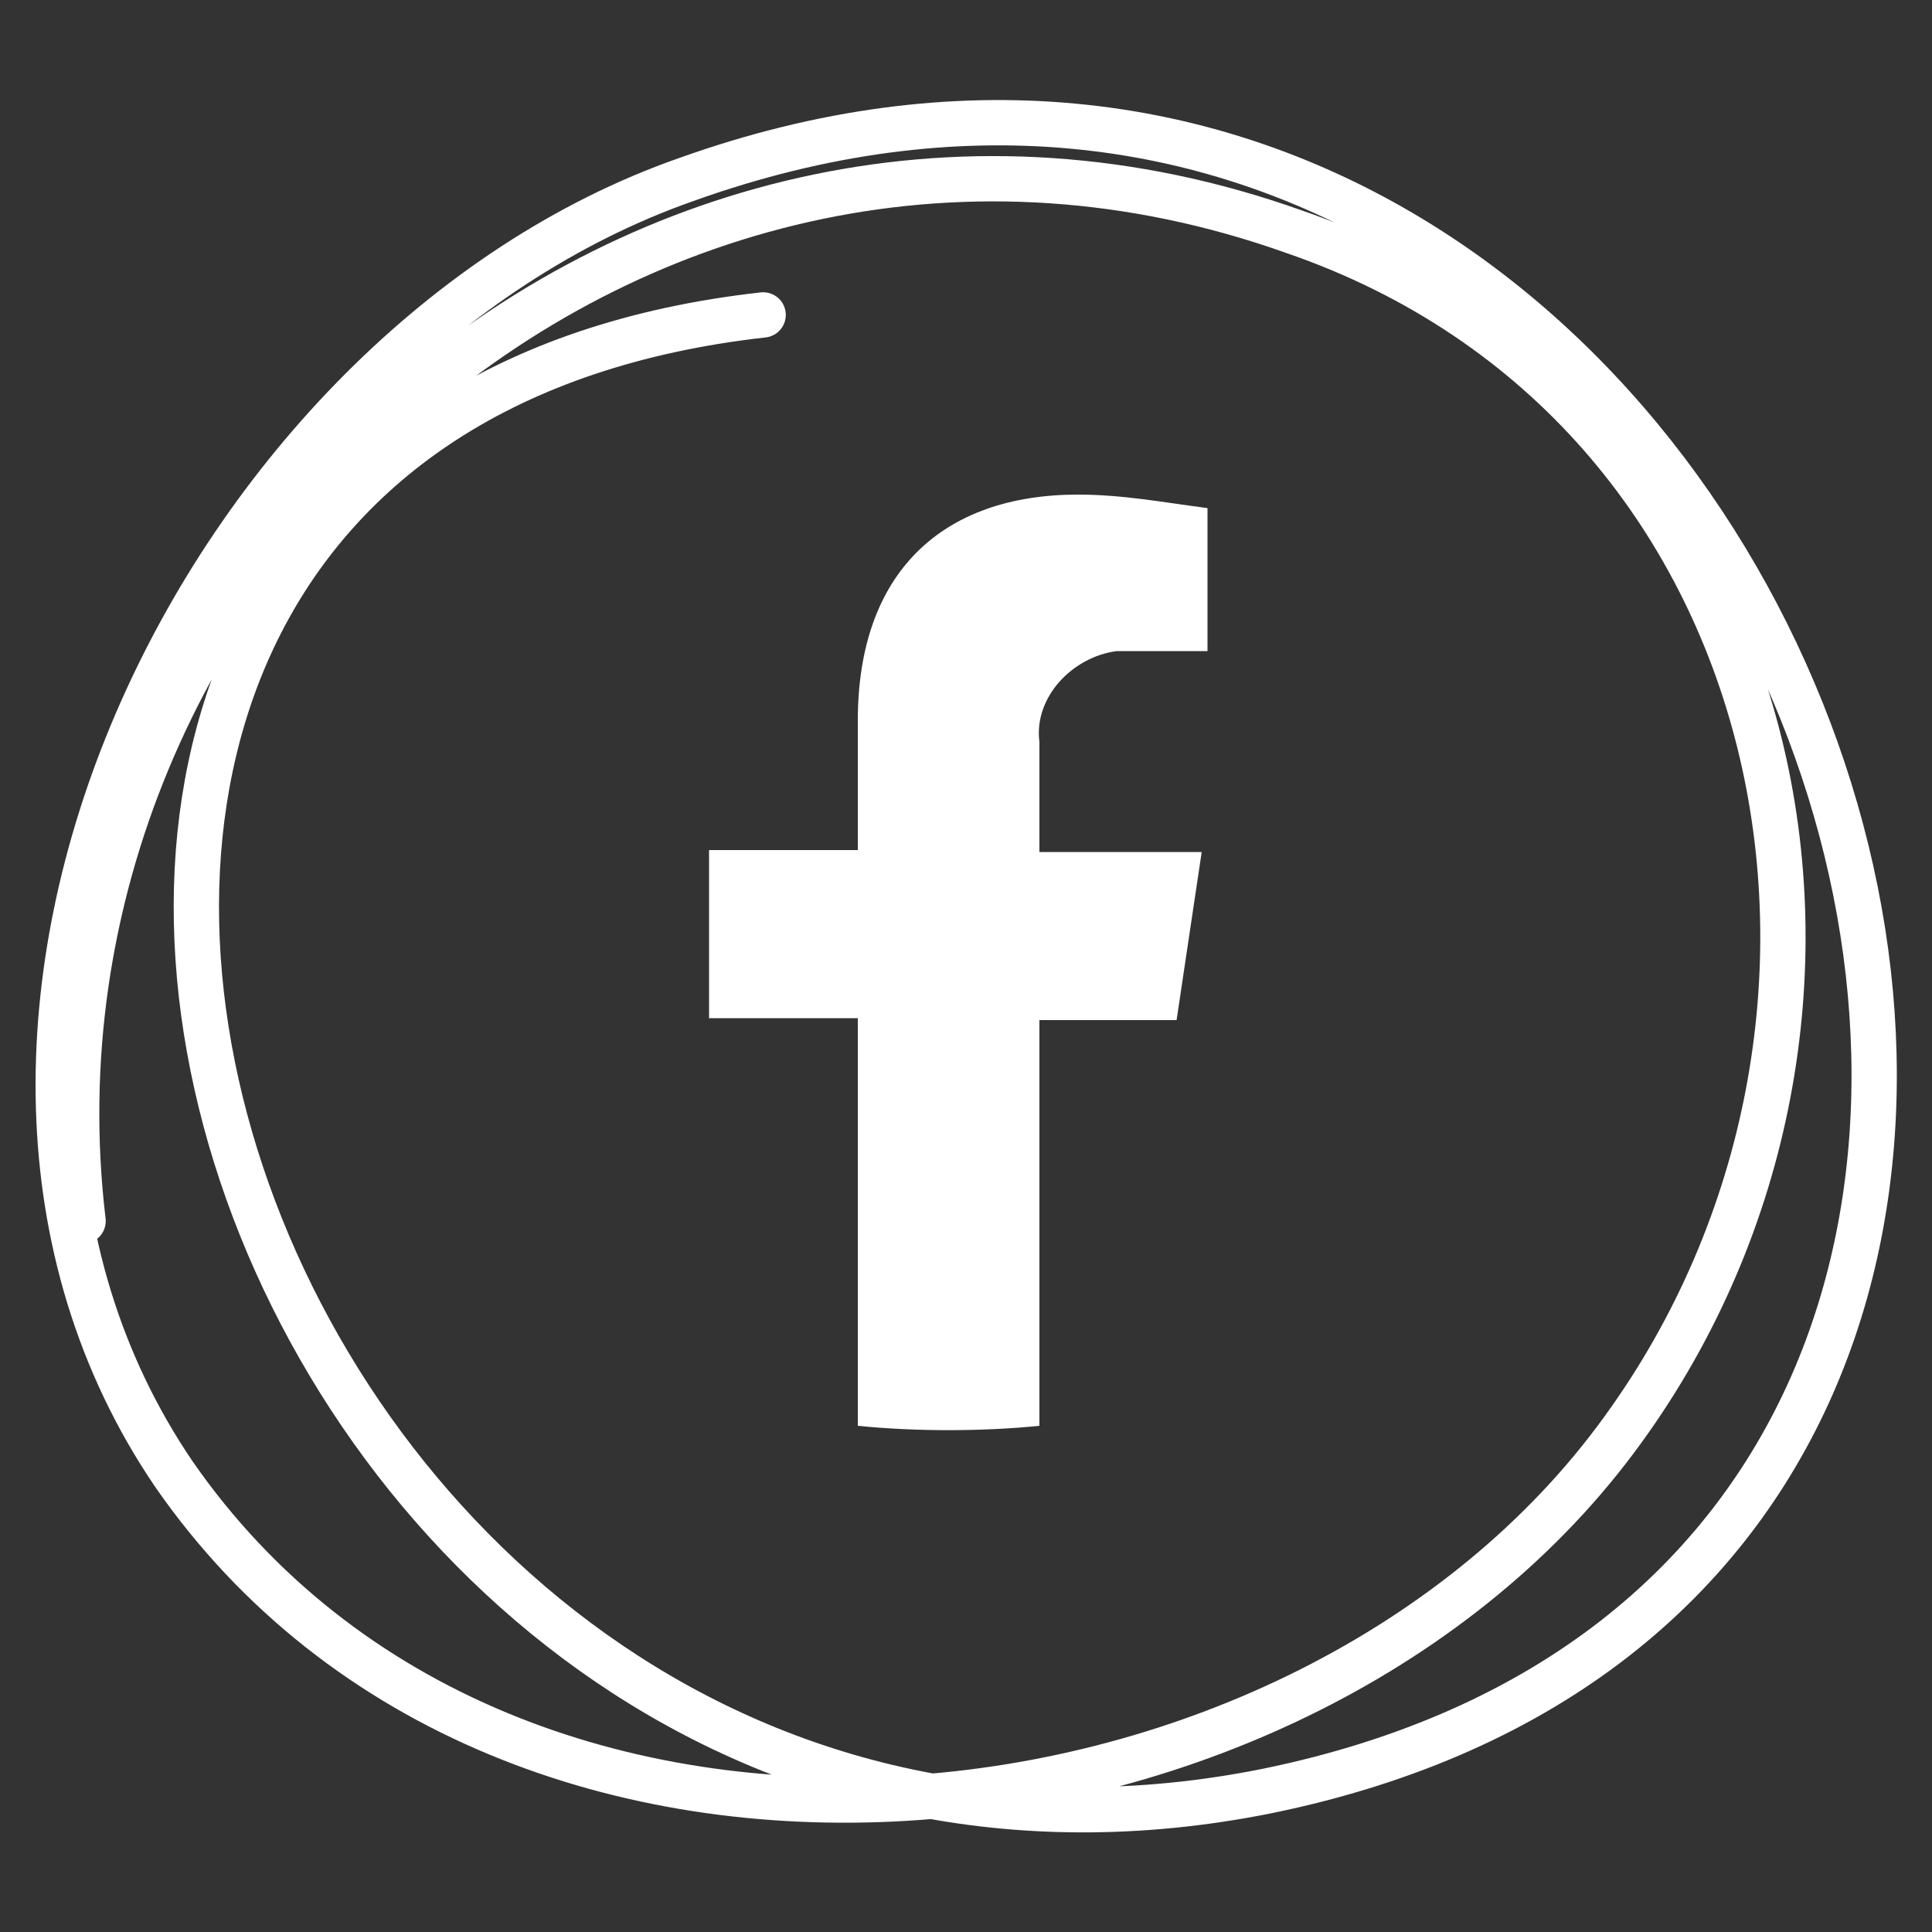
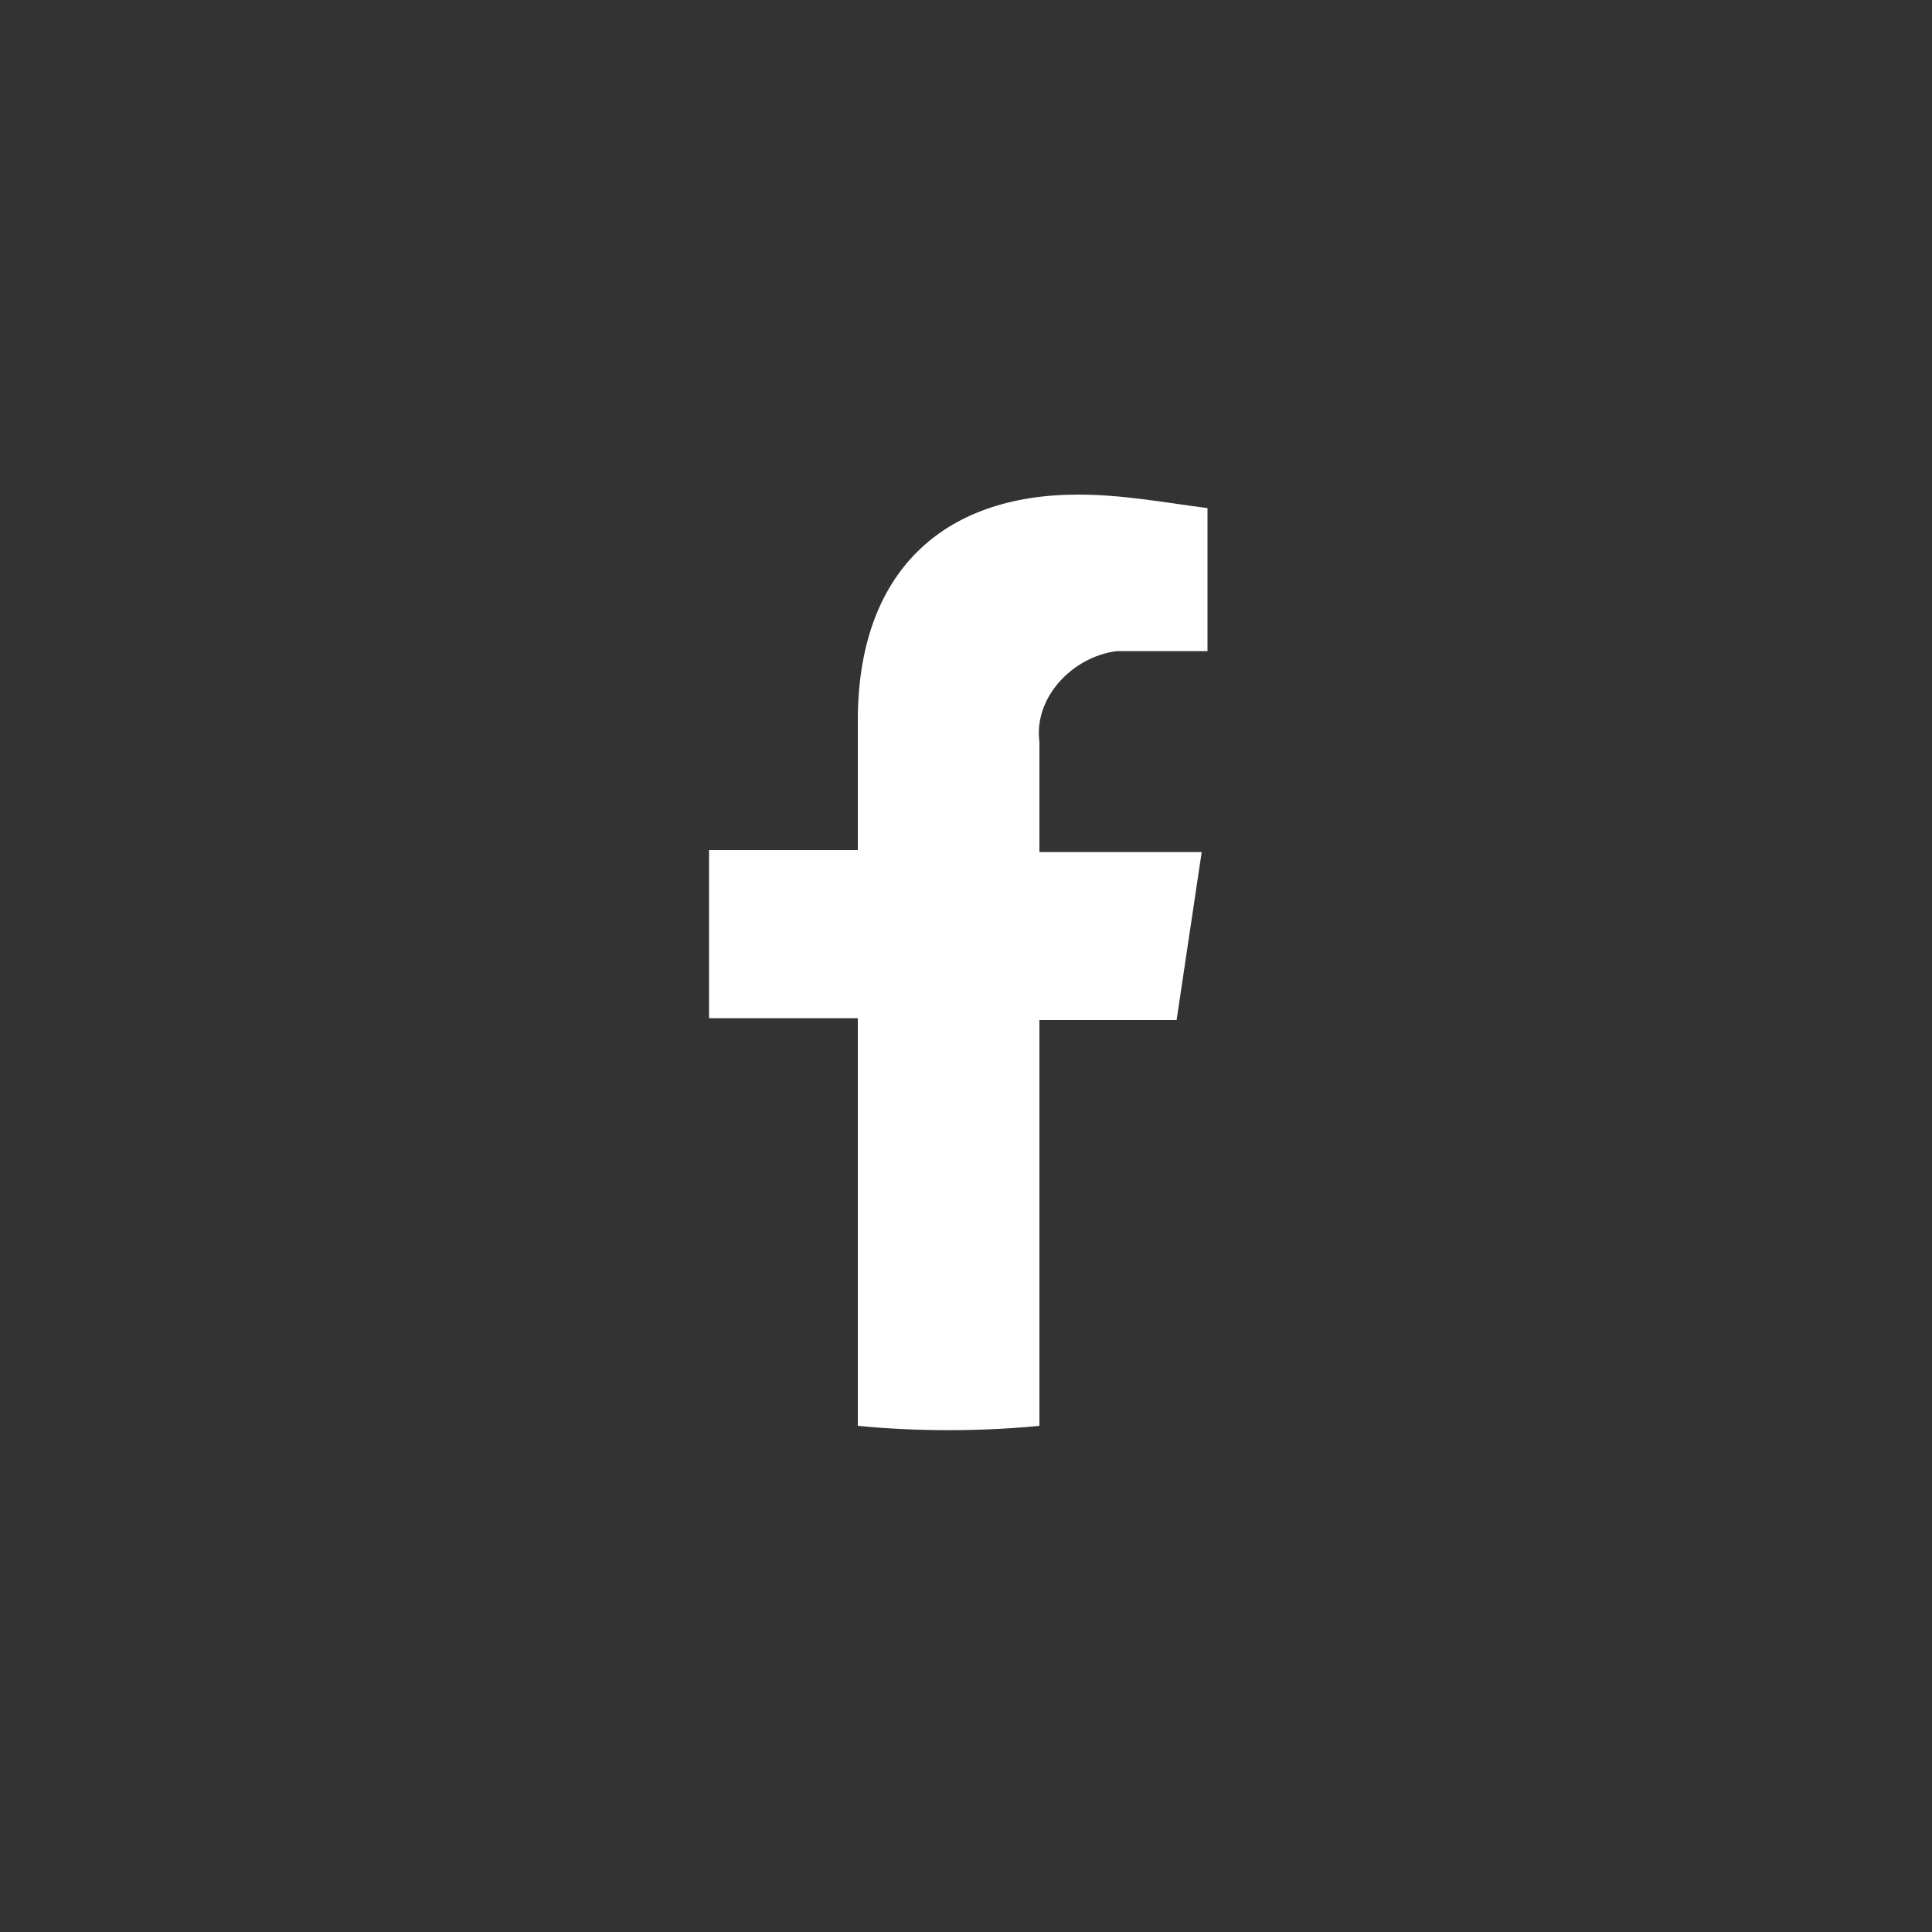
<svg xmlns="http://www.w3.org/2000/svg" xml:space="preserve" style="enable-background:new 0 0 100 100" viewBox="0 0 100 100">
  <rect x="0" y="0" width="100" height="100" fill="#333333" stroke="none" />
  <style>.st0{display:none}.st3{display:inline;fill:#fff}</style>
  <g id="Facebook">
-     <path id="Kringeling" d="M39.5 16.3c-53.6 6-27.1 87.1 26.1 76.4 59-12.1 26.8-103.8-30.1-83.4C10.7 18-6.7 53.2 9 76.3c17.4 25.1 58.6 20.4 75-2.3 15.4-21.2 9.1-53-17-62C33.1-.1.3 29.7 4.3 63.2" style="fill:none;stroke:#fff;stroke-width:2.345;stroke-linecap:round;stroke-linejoin:round;stroke-miterlimit:10" />
    <path id="f" d="m60.9 52.8 1.3-8.7h-8.4v-5.7c-.3-2.3 1.7-4.4 4-4.7h4.7v-7.4c-2.3-.3-4.4-.7-6.7-.7-7 0-11.4 4-11.4 11.7V44h-7.7v8.7h7.7v21.1c3 .3 6.4.3 9.4 0v-21h7.1z" style="fill:#fff" />
  </g>
</svg>